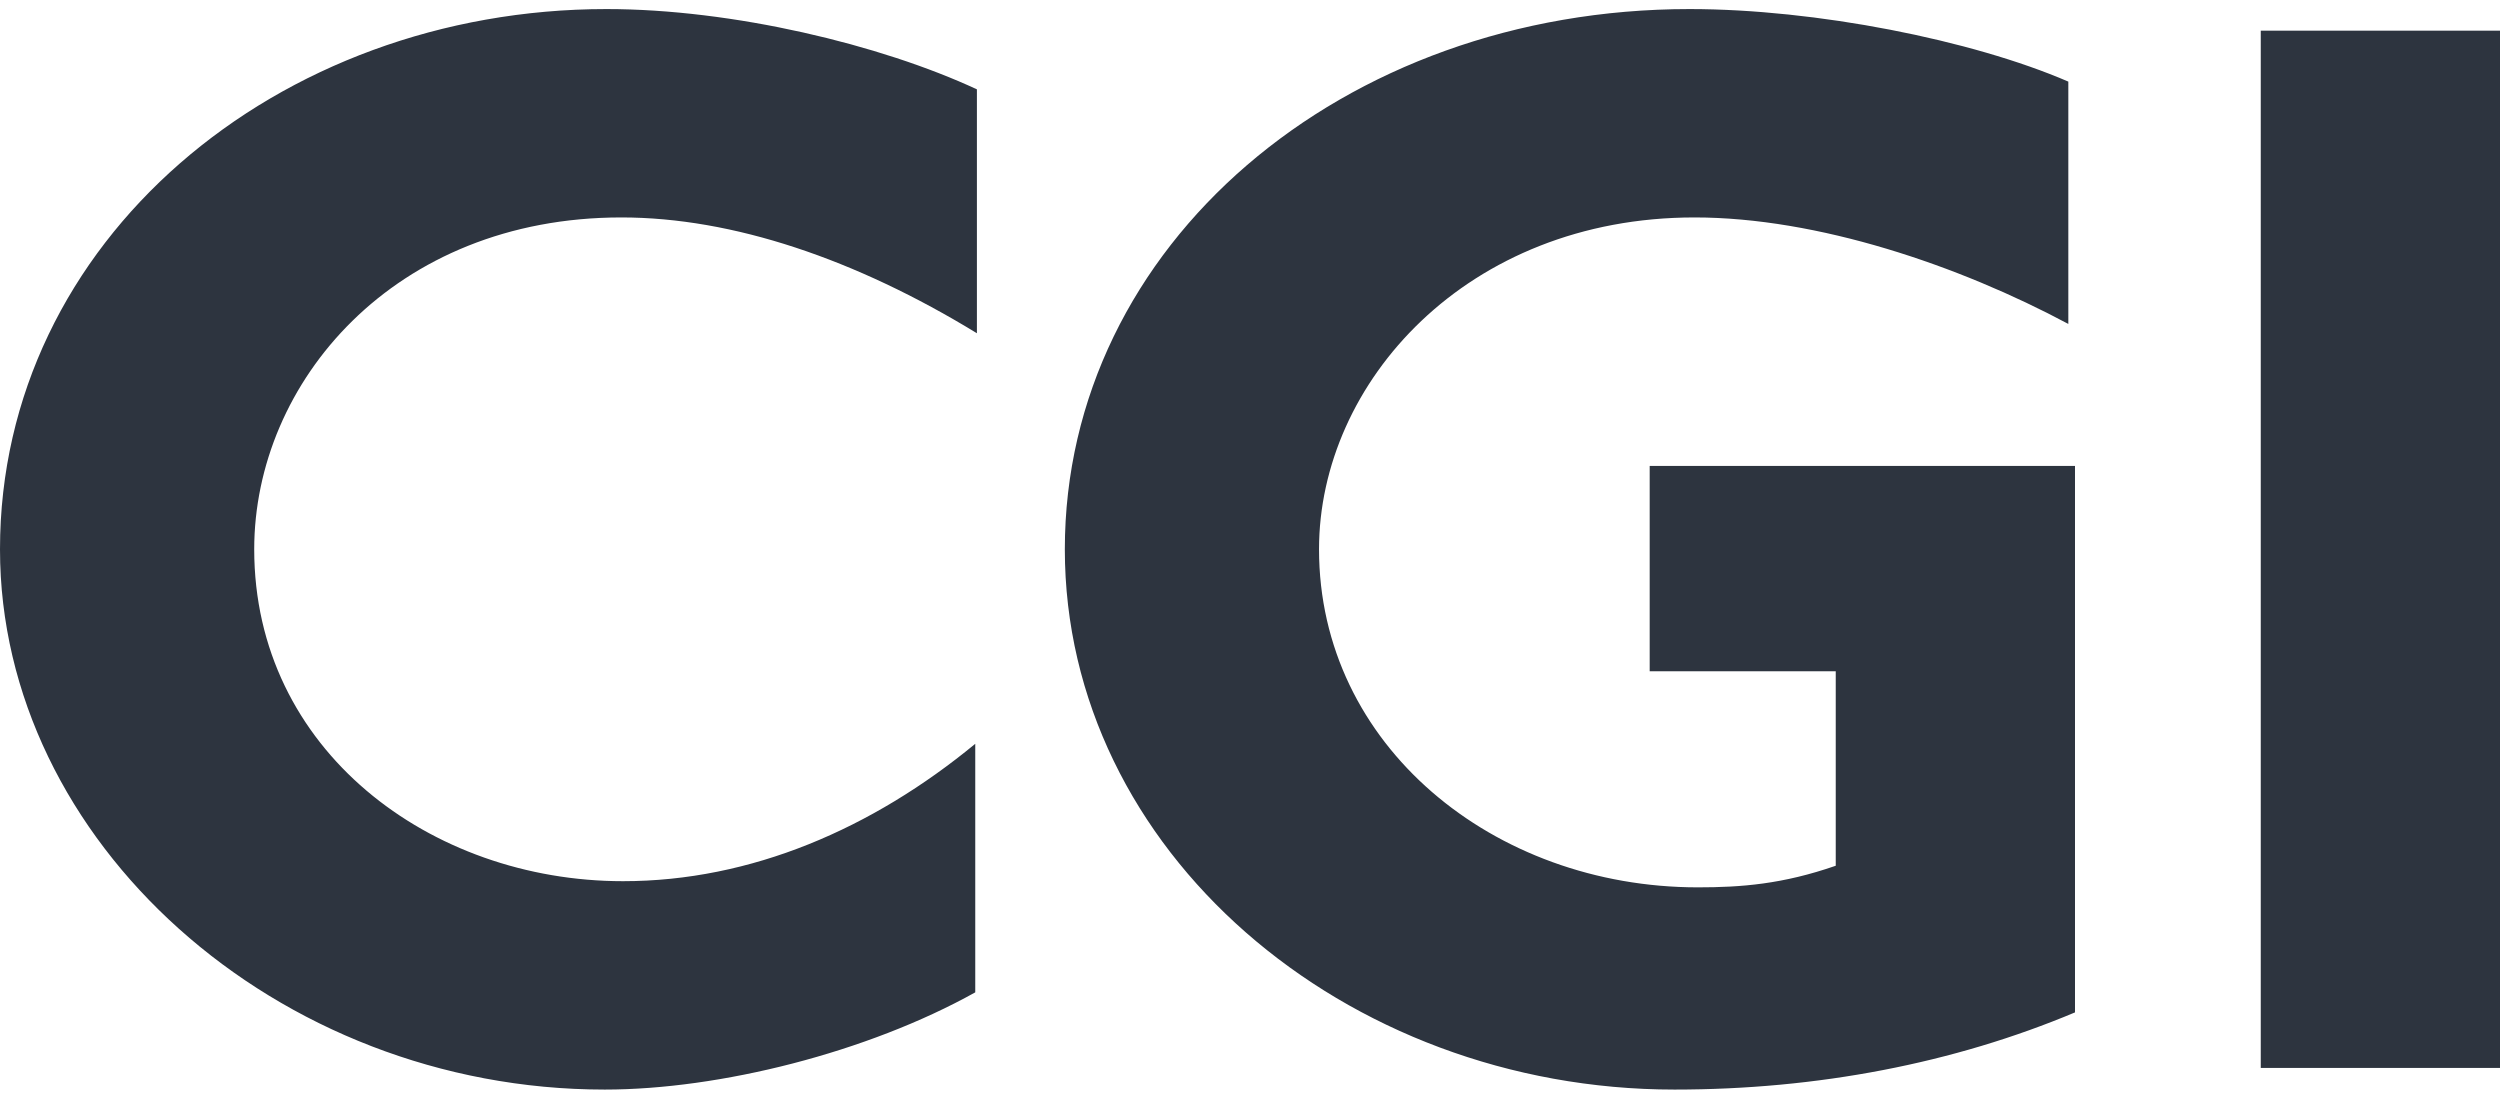
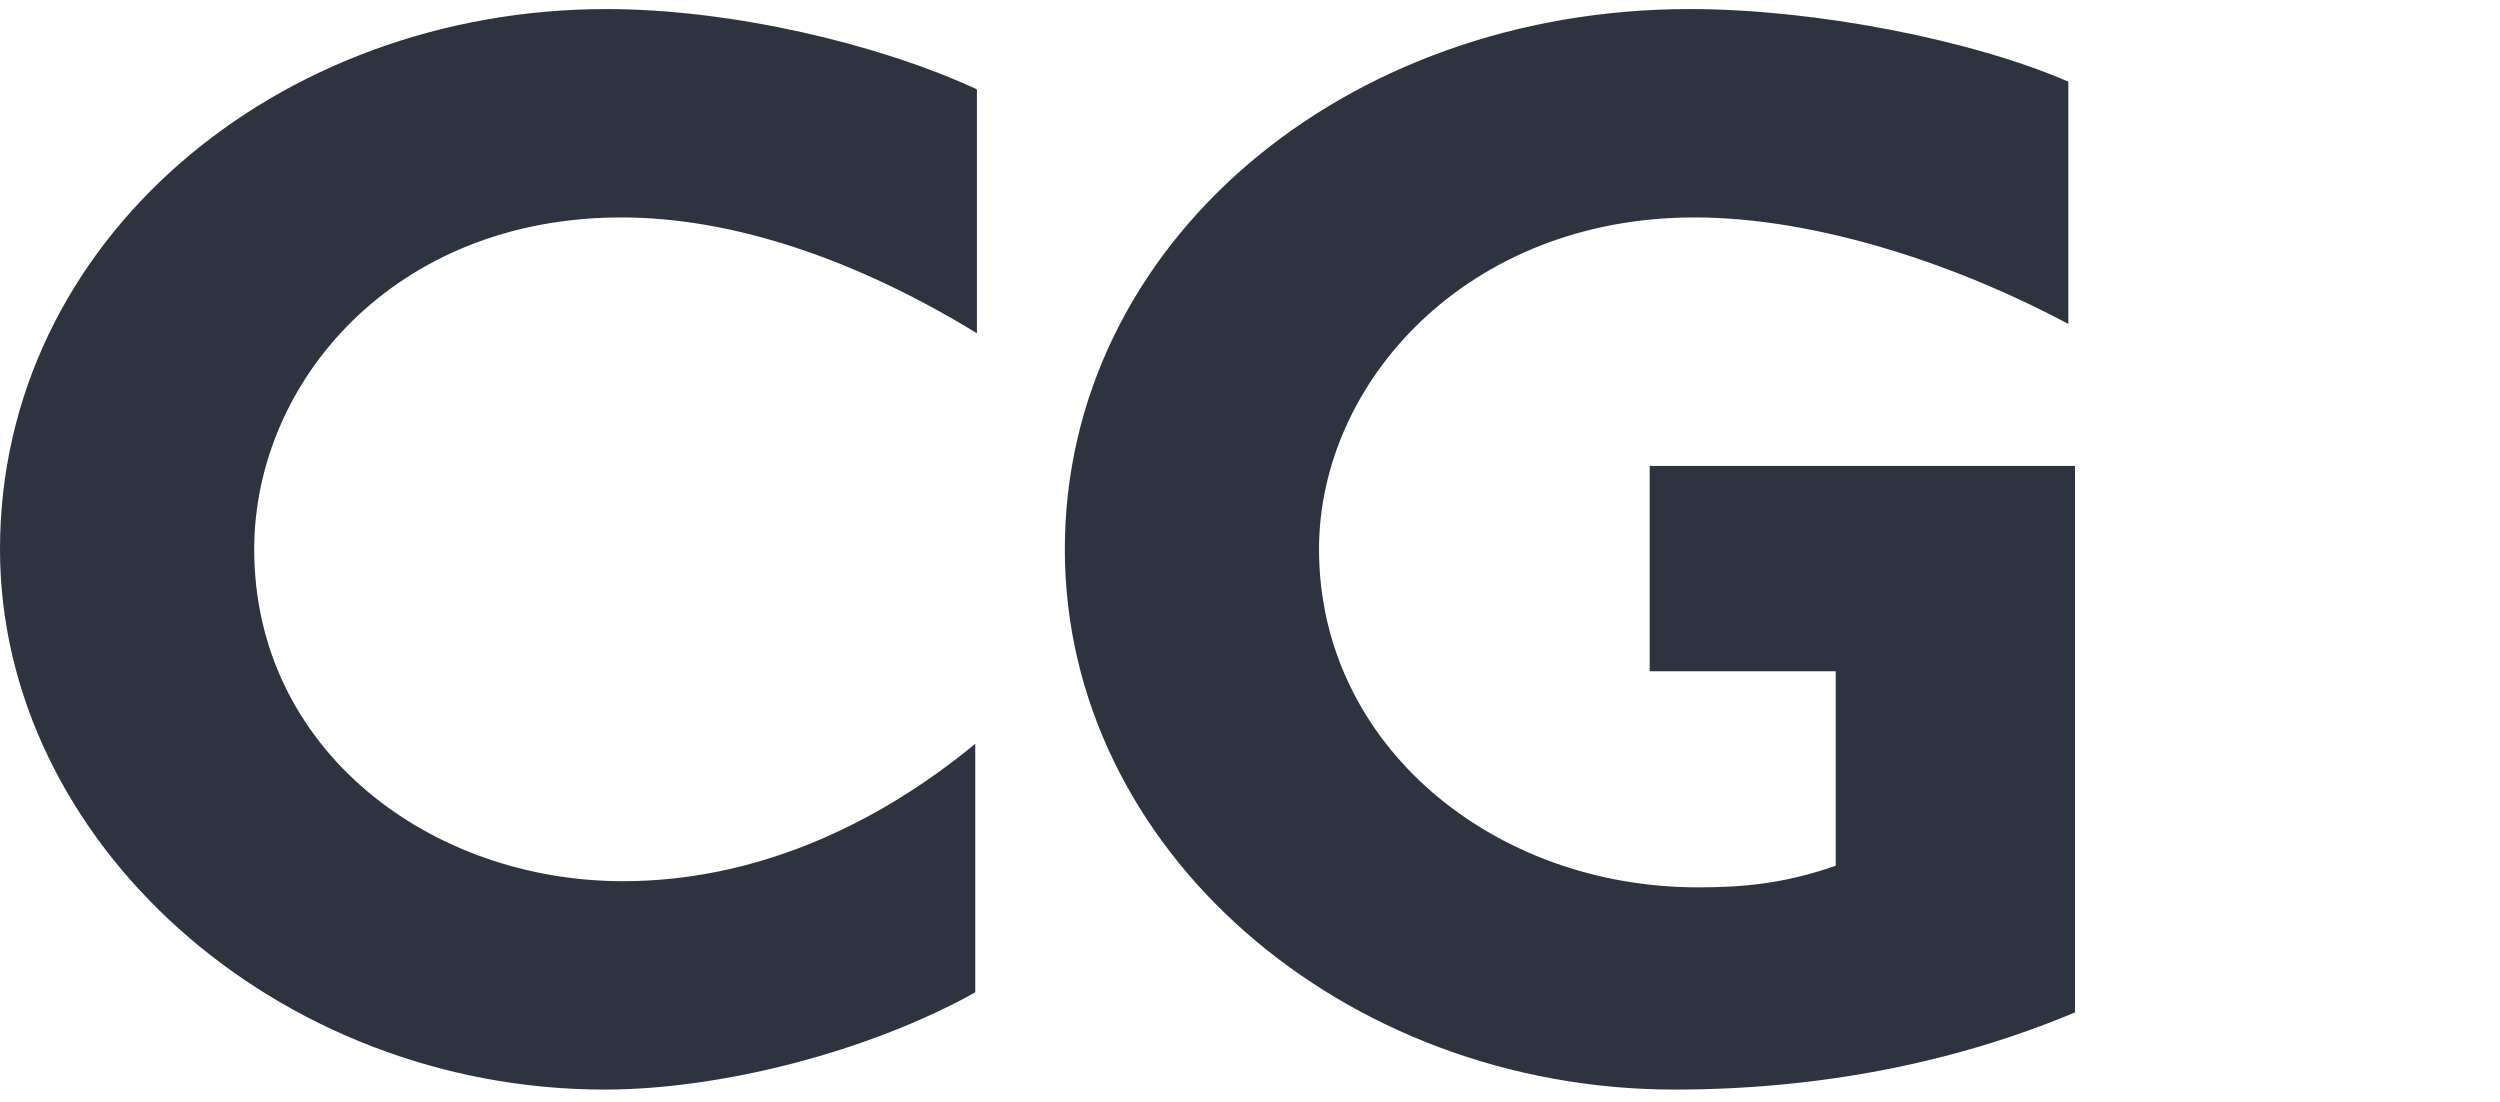
<svg xmlns="http://www.w3.org/2000/svg" width="118" height="52" viewBox="0 0 118 52" fill="none">
-   <path fill-rule="evenodd" clip-rule="evenodd" d="M29.329 10.263C18.586 10.263 11.999 18.058 11.999 25.928C11.999 35.4 20.311 41.592 29.407 41.592C35.445 41.592 41.17 39.115 46.032 35.108V46.839C40.935 49.68 33.955 51.428 28.544 51.428C13.018 51.428 0 39.699 0 25.928C0 11.357 13.096 0.428 28.623 0.428C34.583 0.428 41.562 2.103 46.11 4.217V15.729C40.386 12.23 34.583 10.263 29.329 10.263ZM79.039 51.428C63.434 51.428 50.26 40.135 50.26 25.928C50.26 11.575 63.356 0.428 79.746 0.428C85.705 0.428 93.077 1.885 97.625 3.852V15.29C92.45 12.522 85.784 10.263 79.981 10.263C69.238 10.263 62.258 18.058 62.258 25.926C62.258 35.18 70.492 41.883 80.138 41.883C82.177 41.883 84.137 41.736 86.647 40.863V31.683H77.865V21.993H97.94V47.785C92.214 50.19 85.784 51.428 79.039 51.428ZM118 50.408H106.708V1.448H118V50.408Z" fill="#2D343F" />
+   <path fill-rule="evenodd" clip-rule="evenodd" d="M29.329 10.263C18.586 10.263 11.999 18.058 11.999 25.928C11.999 35.4 20.311 41.592 29.407 41.592C35.445 41.592 41.17 39.115 46.032 35.108V46.839C40.935 49.68 33.955 51.428 28.544 51.428C13.018 51.428 0 39.699 0 25.928C0 11.357 13.096 0.428 28.623 0.428C34.583 0.428 41.562 2.103 46.11 4.217V15.729C40.386 12.23 34.583 10.263 29.329 10.263ZM79.039 51.428C63.434 51.428 50.26 40.135 50.26 25.928C50.26 11.575 63.356 0.428 79.746 0.428C85.705 0.428 93.077 1.885 97.625 3.852V15.29C92.45 12.522 85.784 10.263 79.981 10.263C69.238 10.263 62.258 18.058 62.258 25.926C62.258 35.18 70.492 41.883 80.138 41.883C82.177 41.883 84.137 41.736 86.647 40.863V31.683H77.865V21.993H97.94V47.785C92.214 50.19 85.784 51.428 79.039 51.428ZM118 50.408H106.708H118V50.408Z" fill="#2D343F" />
</svg>